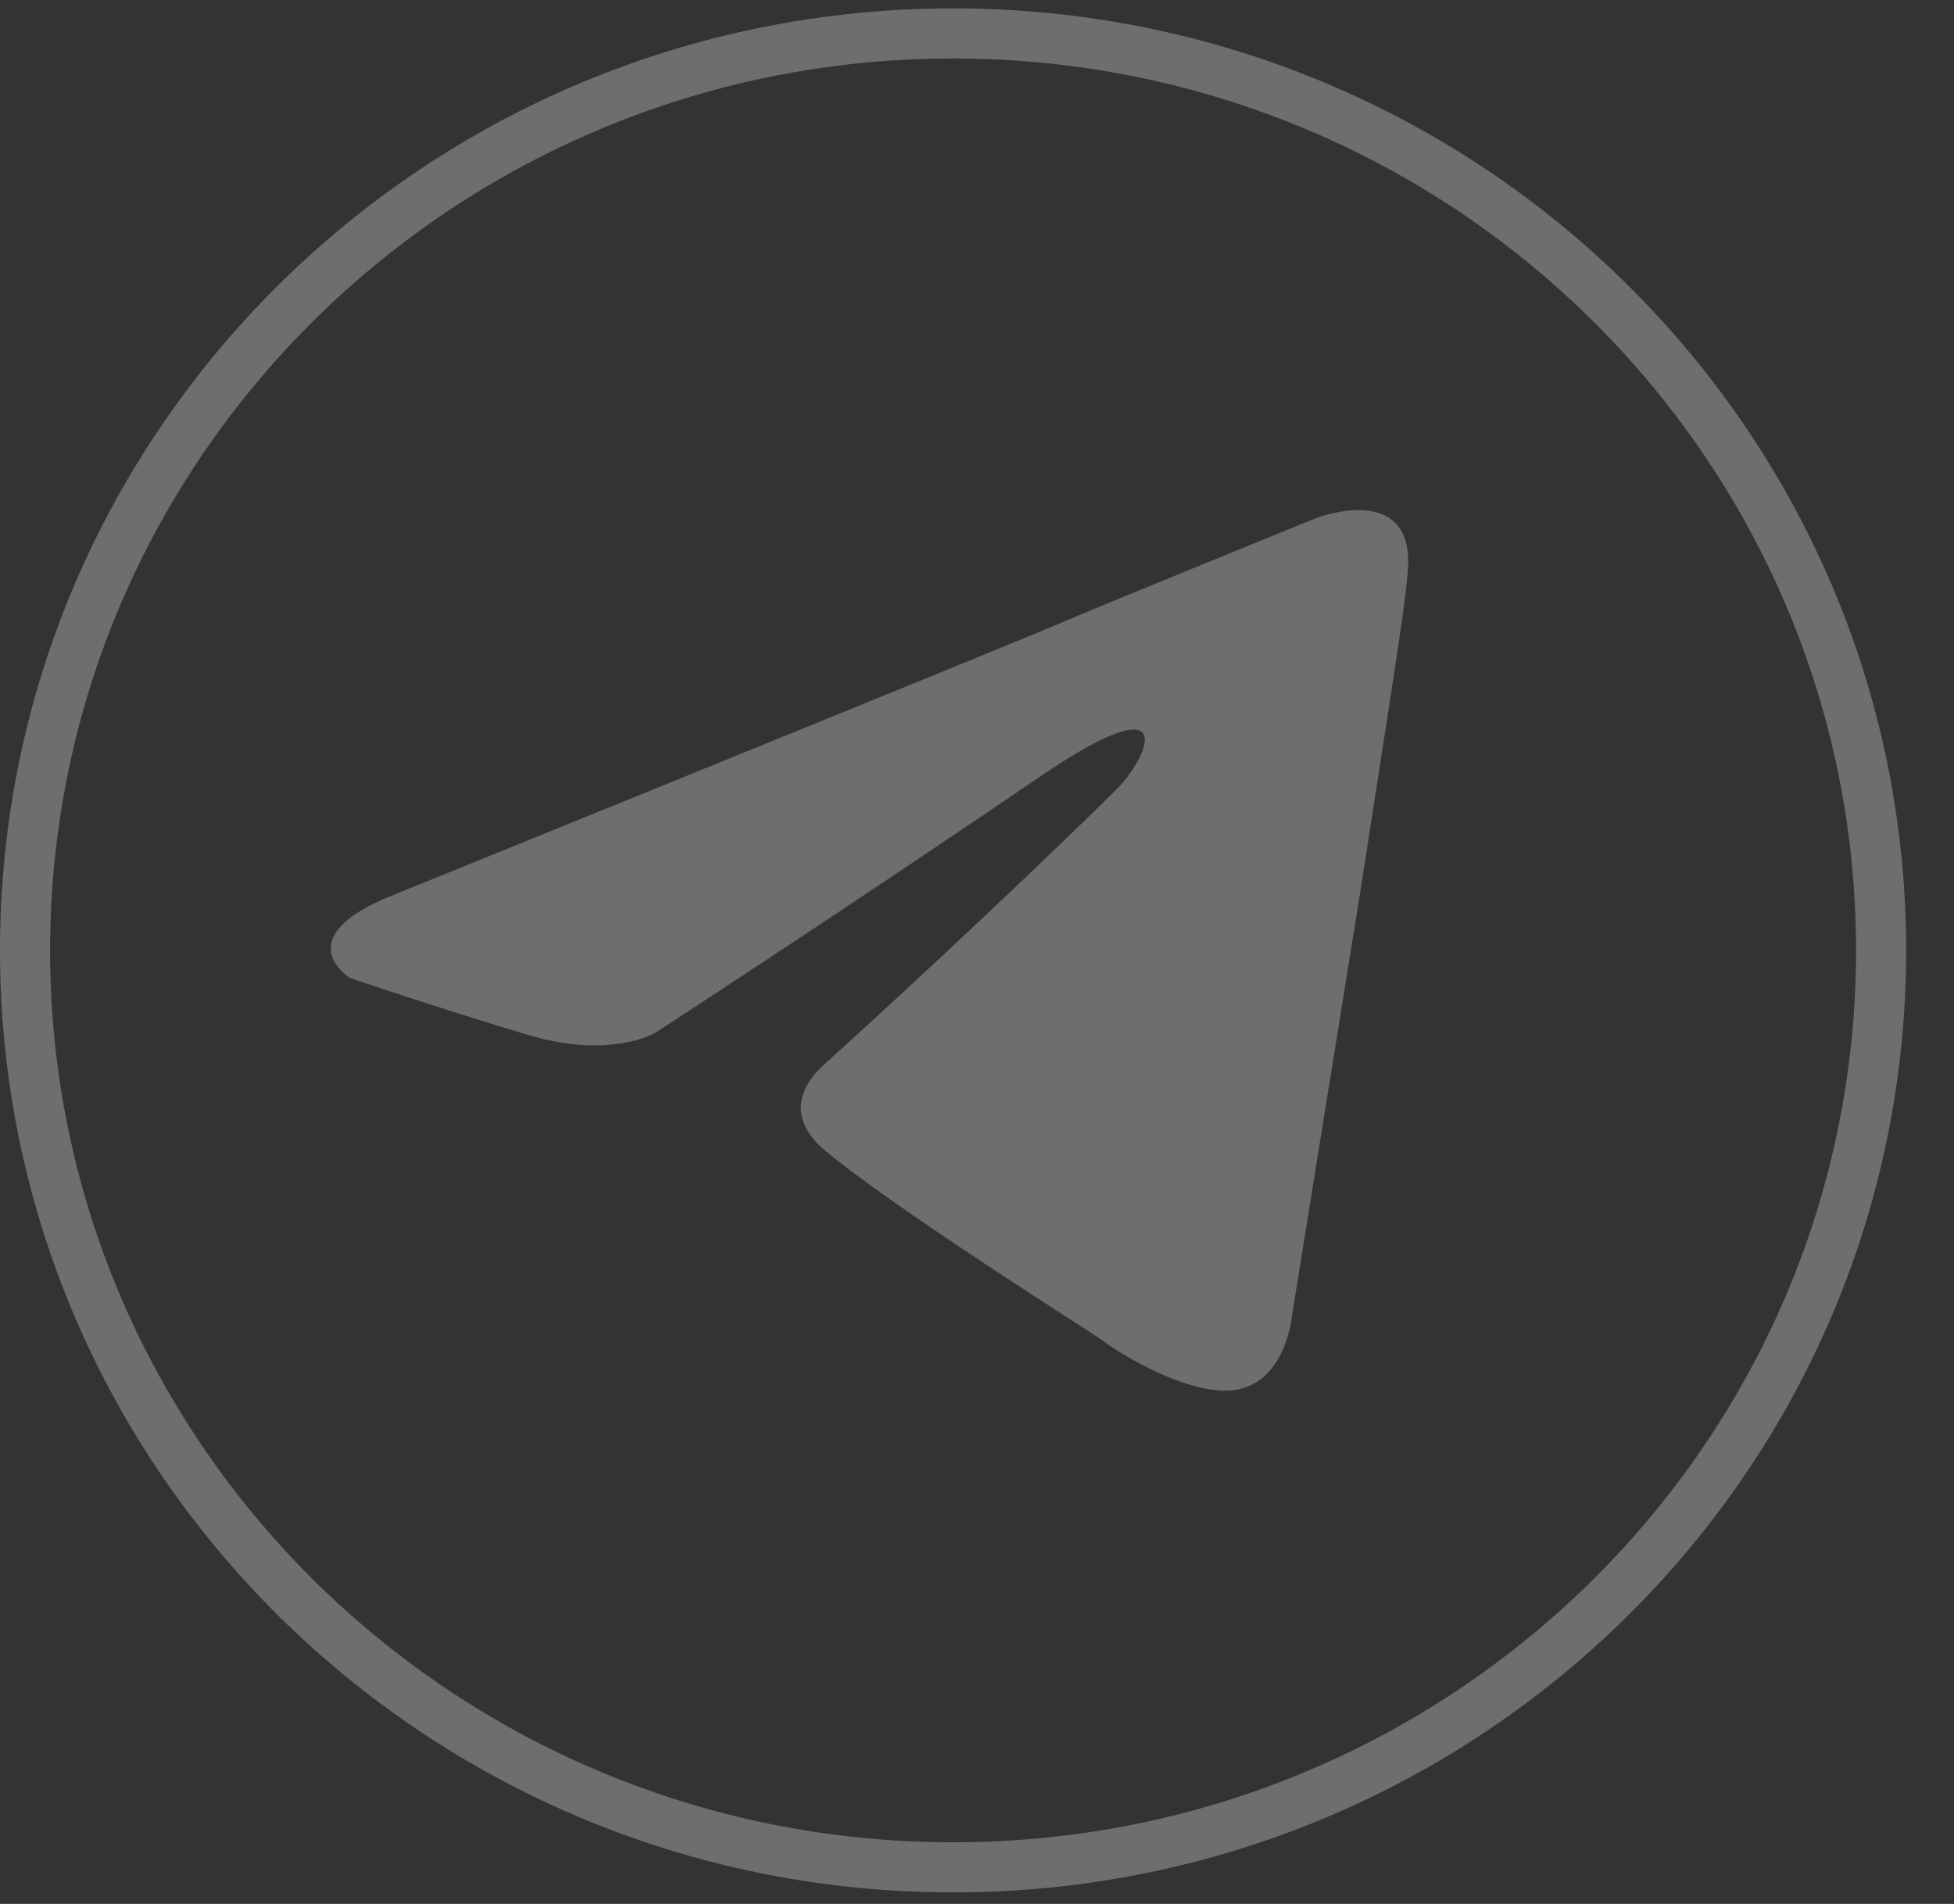
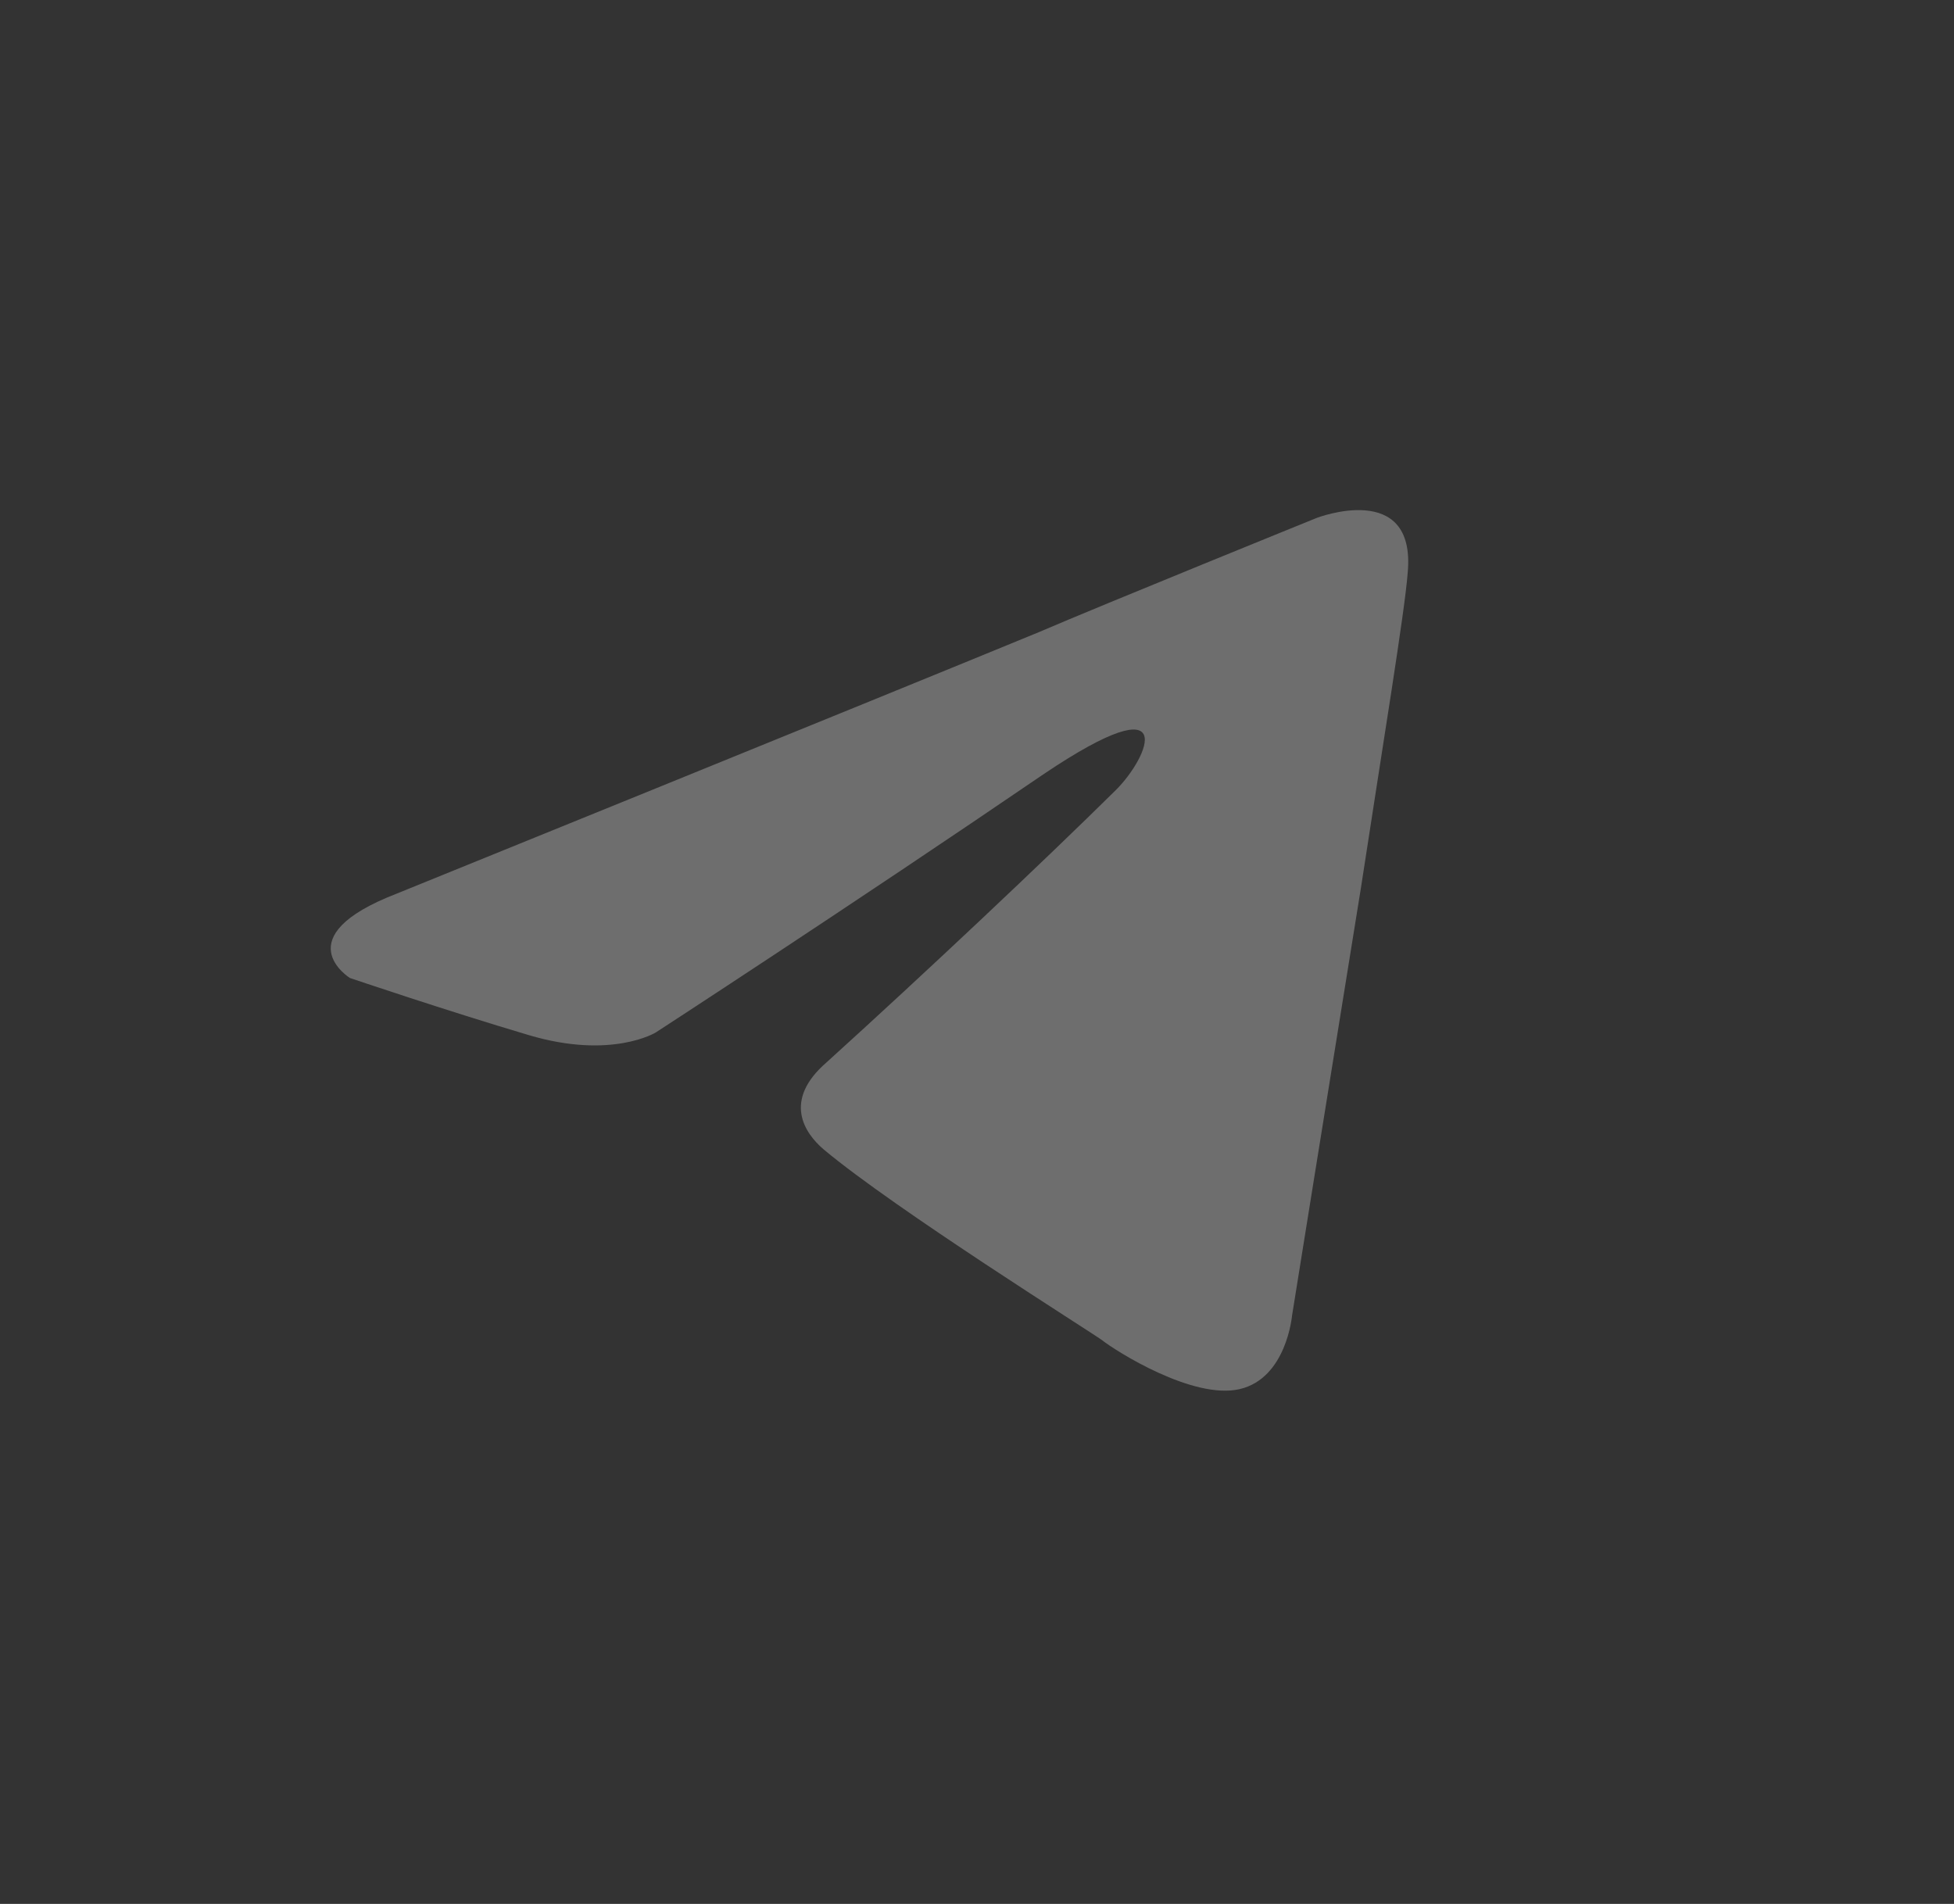
<svg xmlns="http://www.w3.org/2000/svg" width="39" height="38" viewBox="0 0 39 38" fill="none">
  <rect x="0" y="0" width="39" height="38" fill="#333333" stroke="none" />
-   <path d="M37.545 18.969C37.545 29.071 29.258 37.27 19.022 37.27C8.787 37.27 0.5 29.071 0.5 18.969C0.5 8.867 8.787 0.667 19.022 0.667C29.258 0.667 37.545 8.867 37.545 18.969Z" stroke="white" stroke-opacity="0.29" />
  <path d="M7.92 17.835C7.92 17.835 17.431 13.977 20.73 12.619C21.994 12.075 26.283 10.336 26.283 10.336C26.283 10.336 28.262 9.576 28.097 11.423C28.042 12.184 27.602 14.847 27.162 17.727C26.503 21.802 25.788 26.258 25.788 26.258C25.788 26.258 25.678 27.508 24.743 27.725C23.809 27.942 22.269 26.964 21.994 26.747C21.774 26.584 17.871 24.139 16.442 22.943C16.057 22.617 15.617 21.965 16.497 21.204C18.476 19.411 20.84 17.183 22.269 15.771C22.929 15.118 23.589 13.597 20.84 15.444C16.936 18.107 13.088 20.607 13.088 20.607C13.088 20.607 12.208 21.15 10.559 20.661C8.91 20.172 6.985 19.52 6.985 19.52C6.985 19.52 5.666 18.705 7.92 17.835Z" fill="white" fill-opacity="0.29" />
</svg>